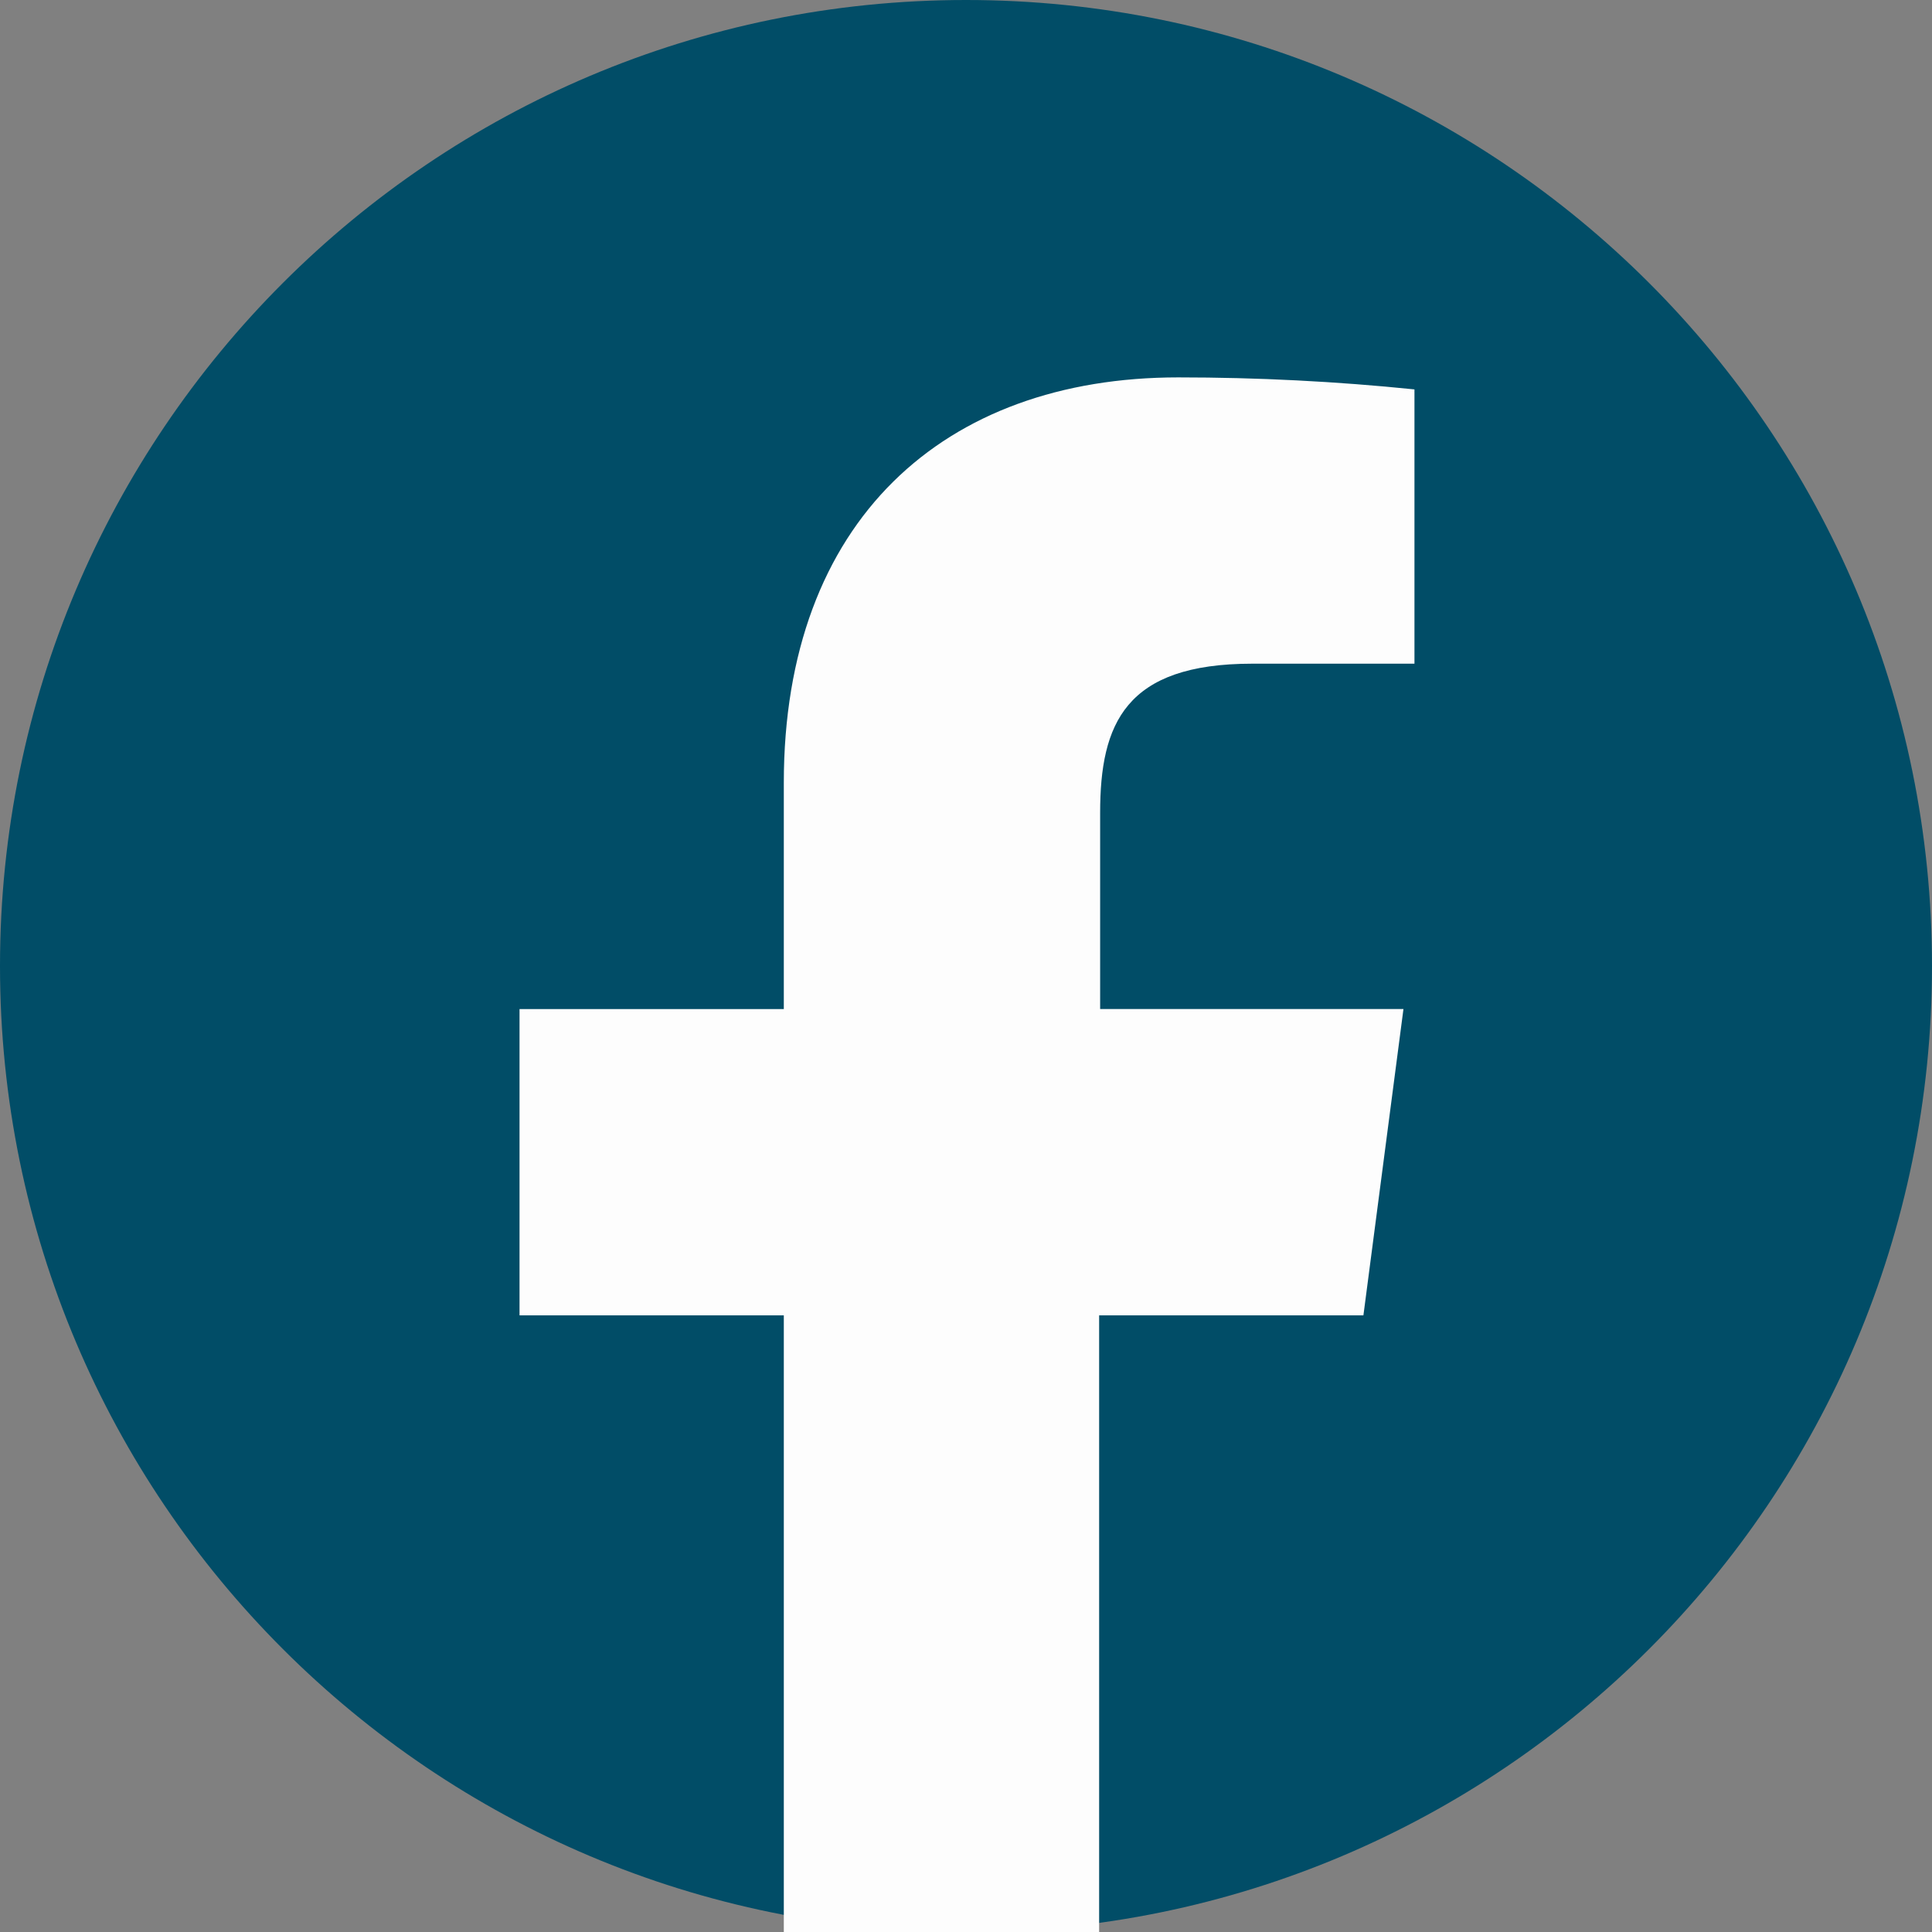
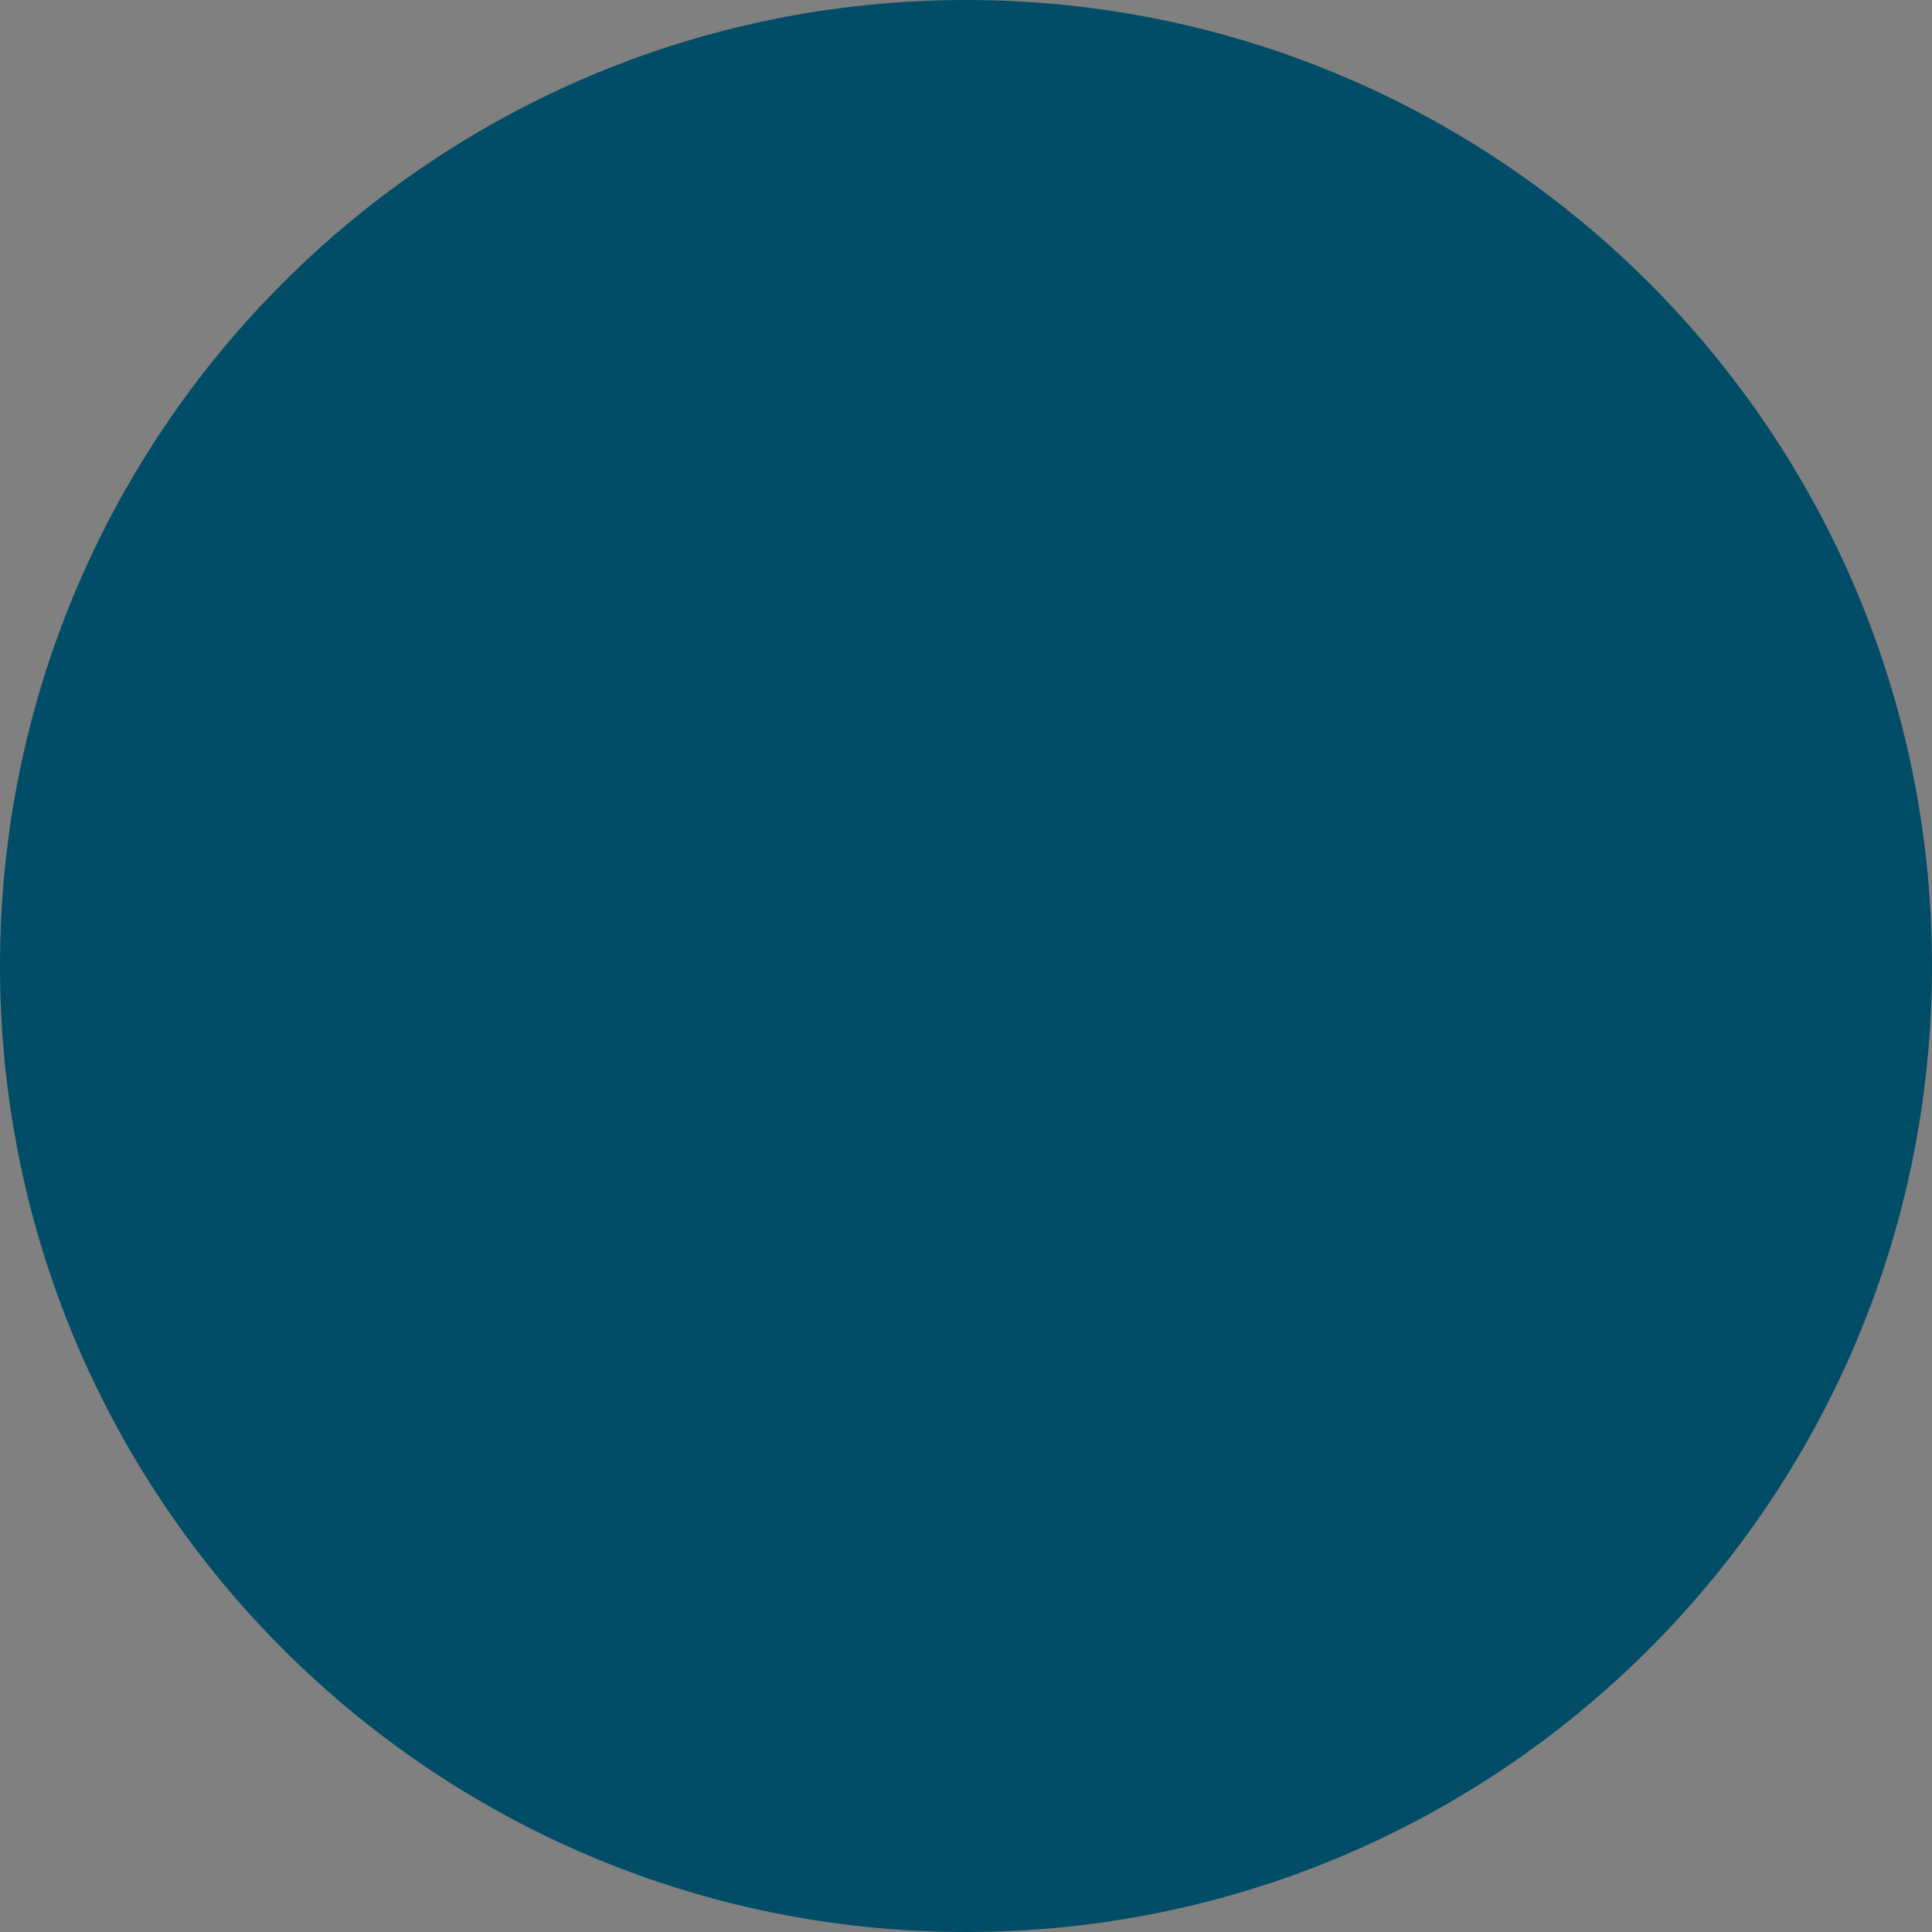
<svg xmlns="http://www.w3.org/2000/svg" version="1.1" id="facebook" x="0px" y="0px" viewBox="0 0 193 193" style="enable-background:new 0 0 193 193;" xml:space="preserve">
  <rect x="0" y="0" width="193" height="193" fill="#808080" stroke="none" />
  <style type="text/css">
	.st0{fill:#014D67;}
	.st1{fill:#FDFDFD;}
</style>
  <g transform="translate(-136 -677)">
    <path class="st0" d="M232.5,677L232.5,677c53.3,0,96.5,43.2,96.5,96.5l0,0c0,53.3-43.2,96.5-96.5,96.5l0,0   c-53.3,0-96.5-43.2-96.5-96.5l0,0C136,720.2,179.2,677,232.5,677z" />
-     <path class="st1" d="M245.8,887v-78.6h26.4l4-30.6h-30.3v-19.6c0-8.9,2.5-14.9,15.2-14.9h16.2v-27.4c-7.8-0.8-15.7-1.2-23.6-1.2   c-23.4,0-39.4,14.3-39.4,40.5v22.6h-26.4v30.6h26.4V887H245.8z" />
  </g>
</svg>